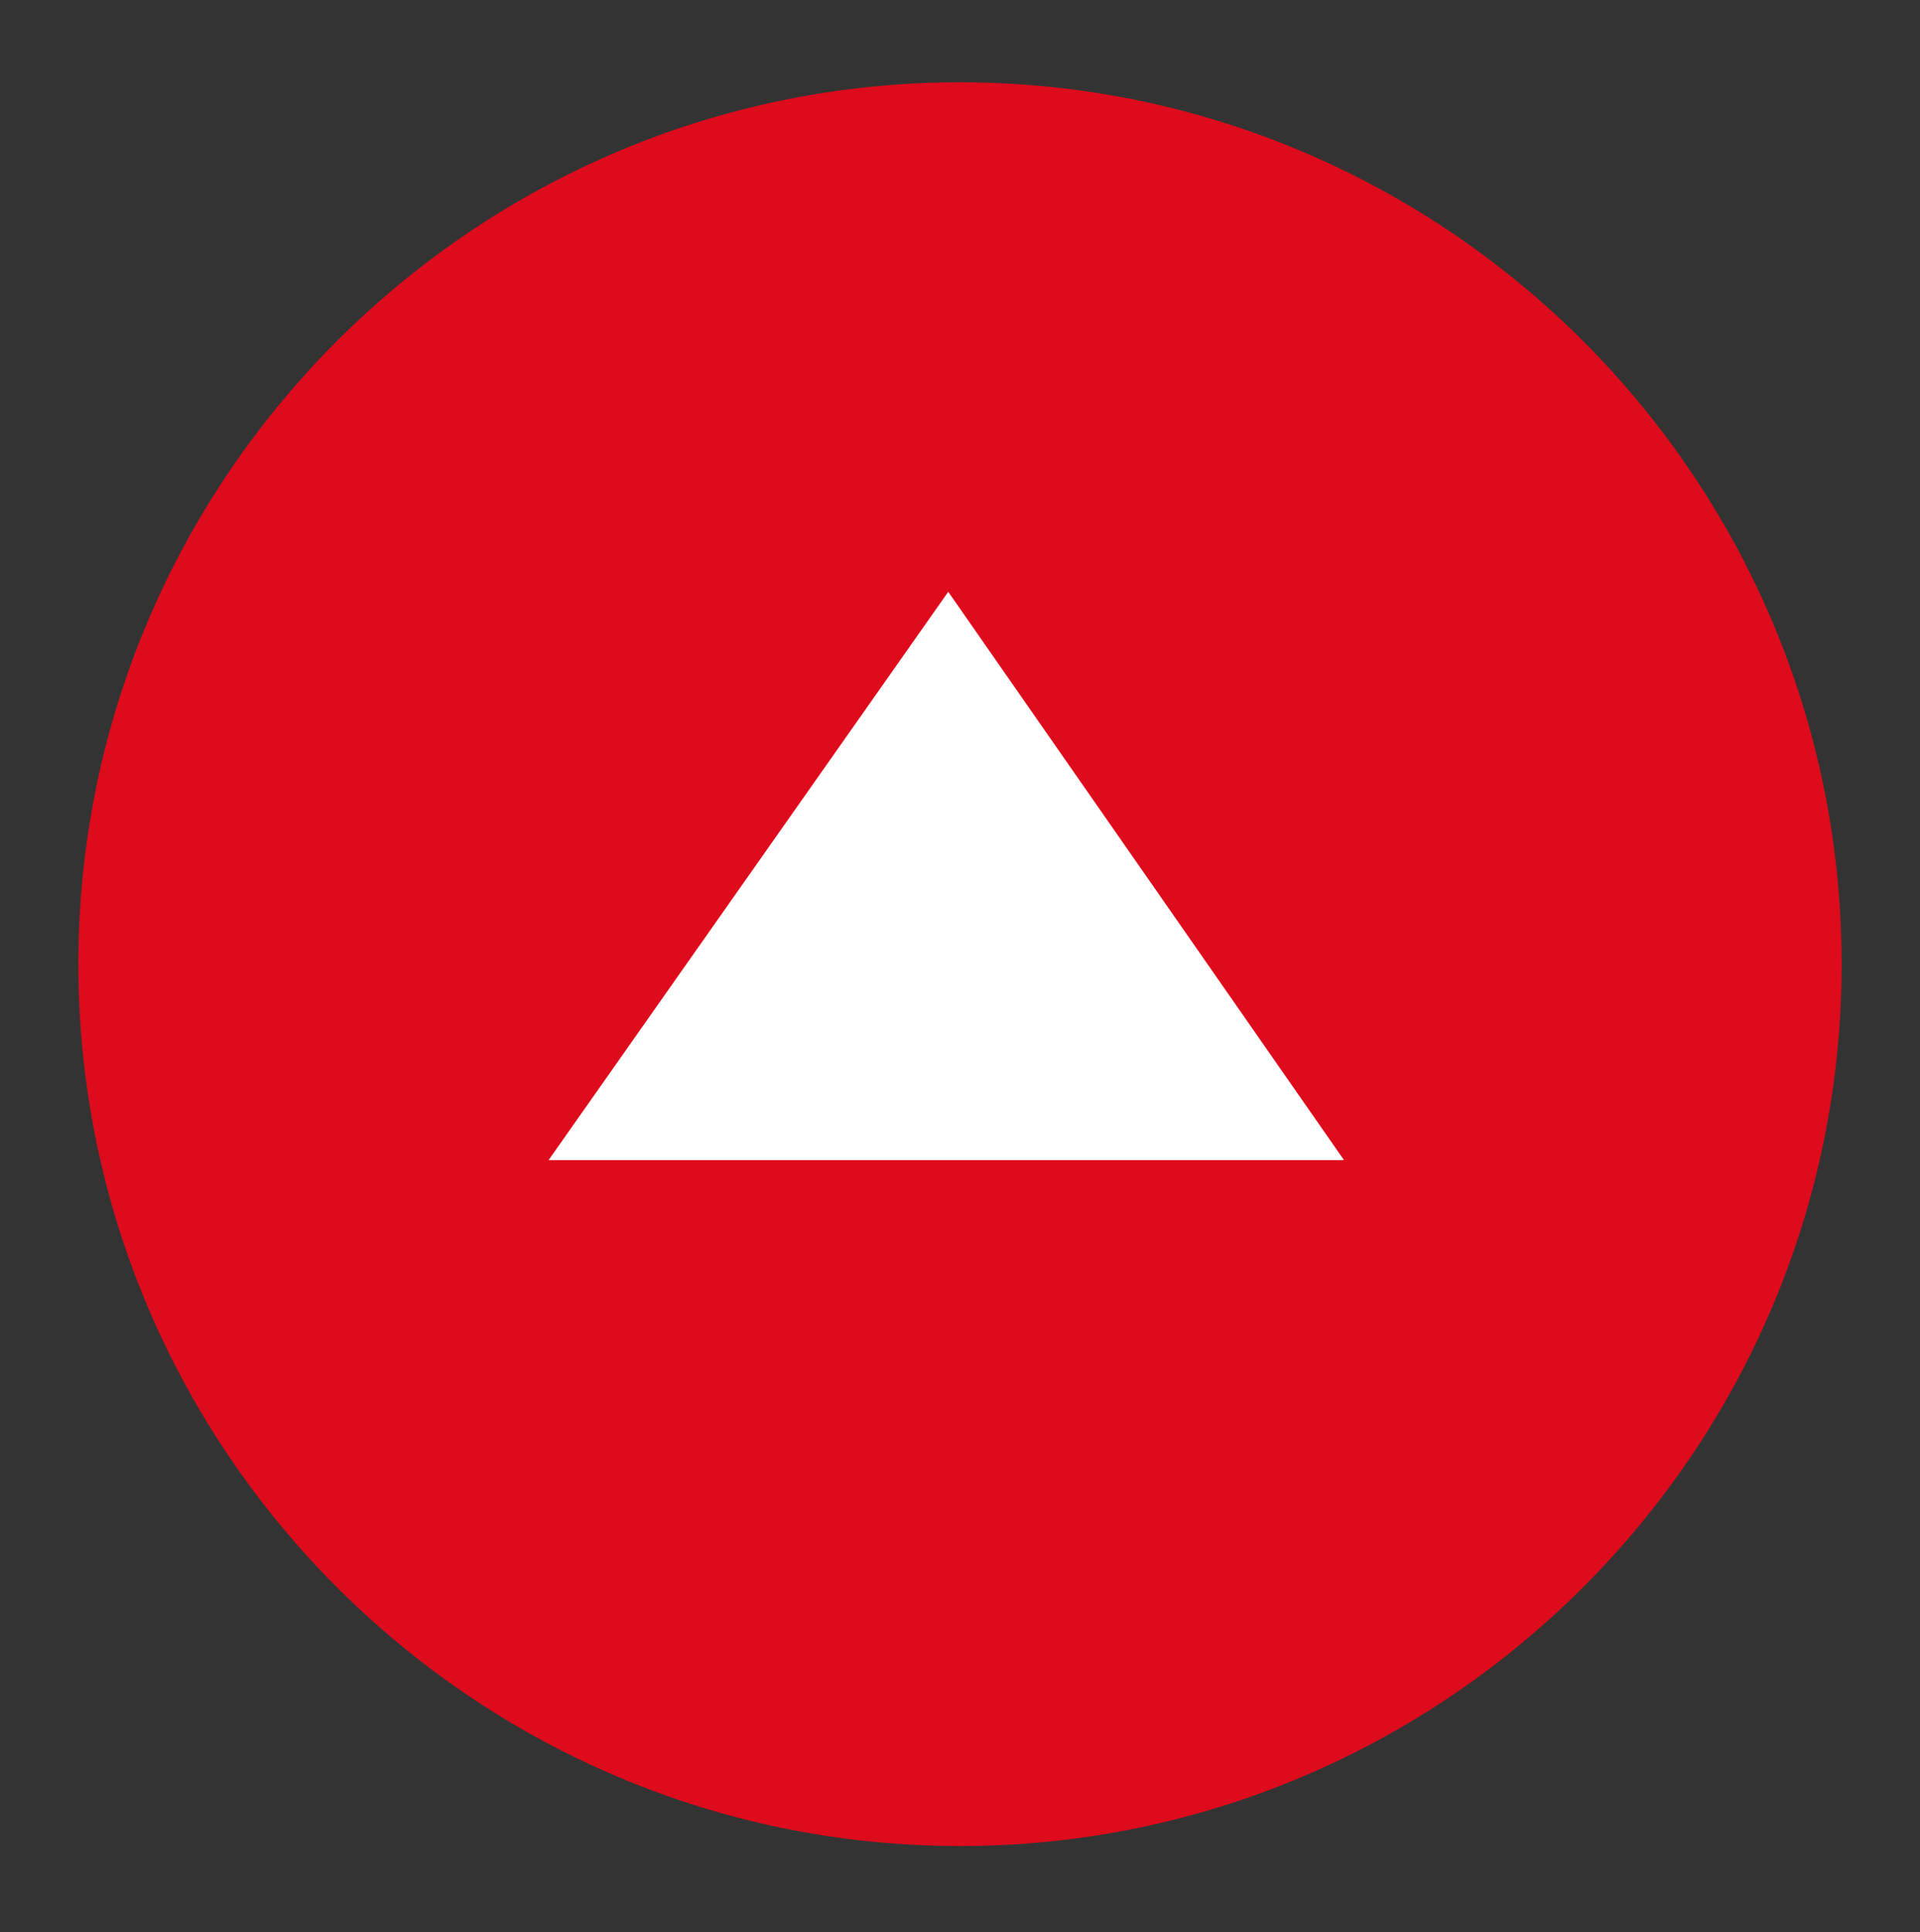
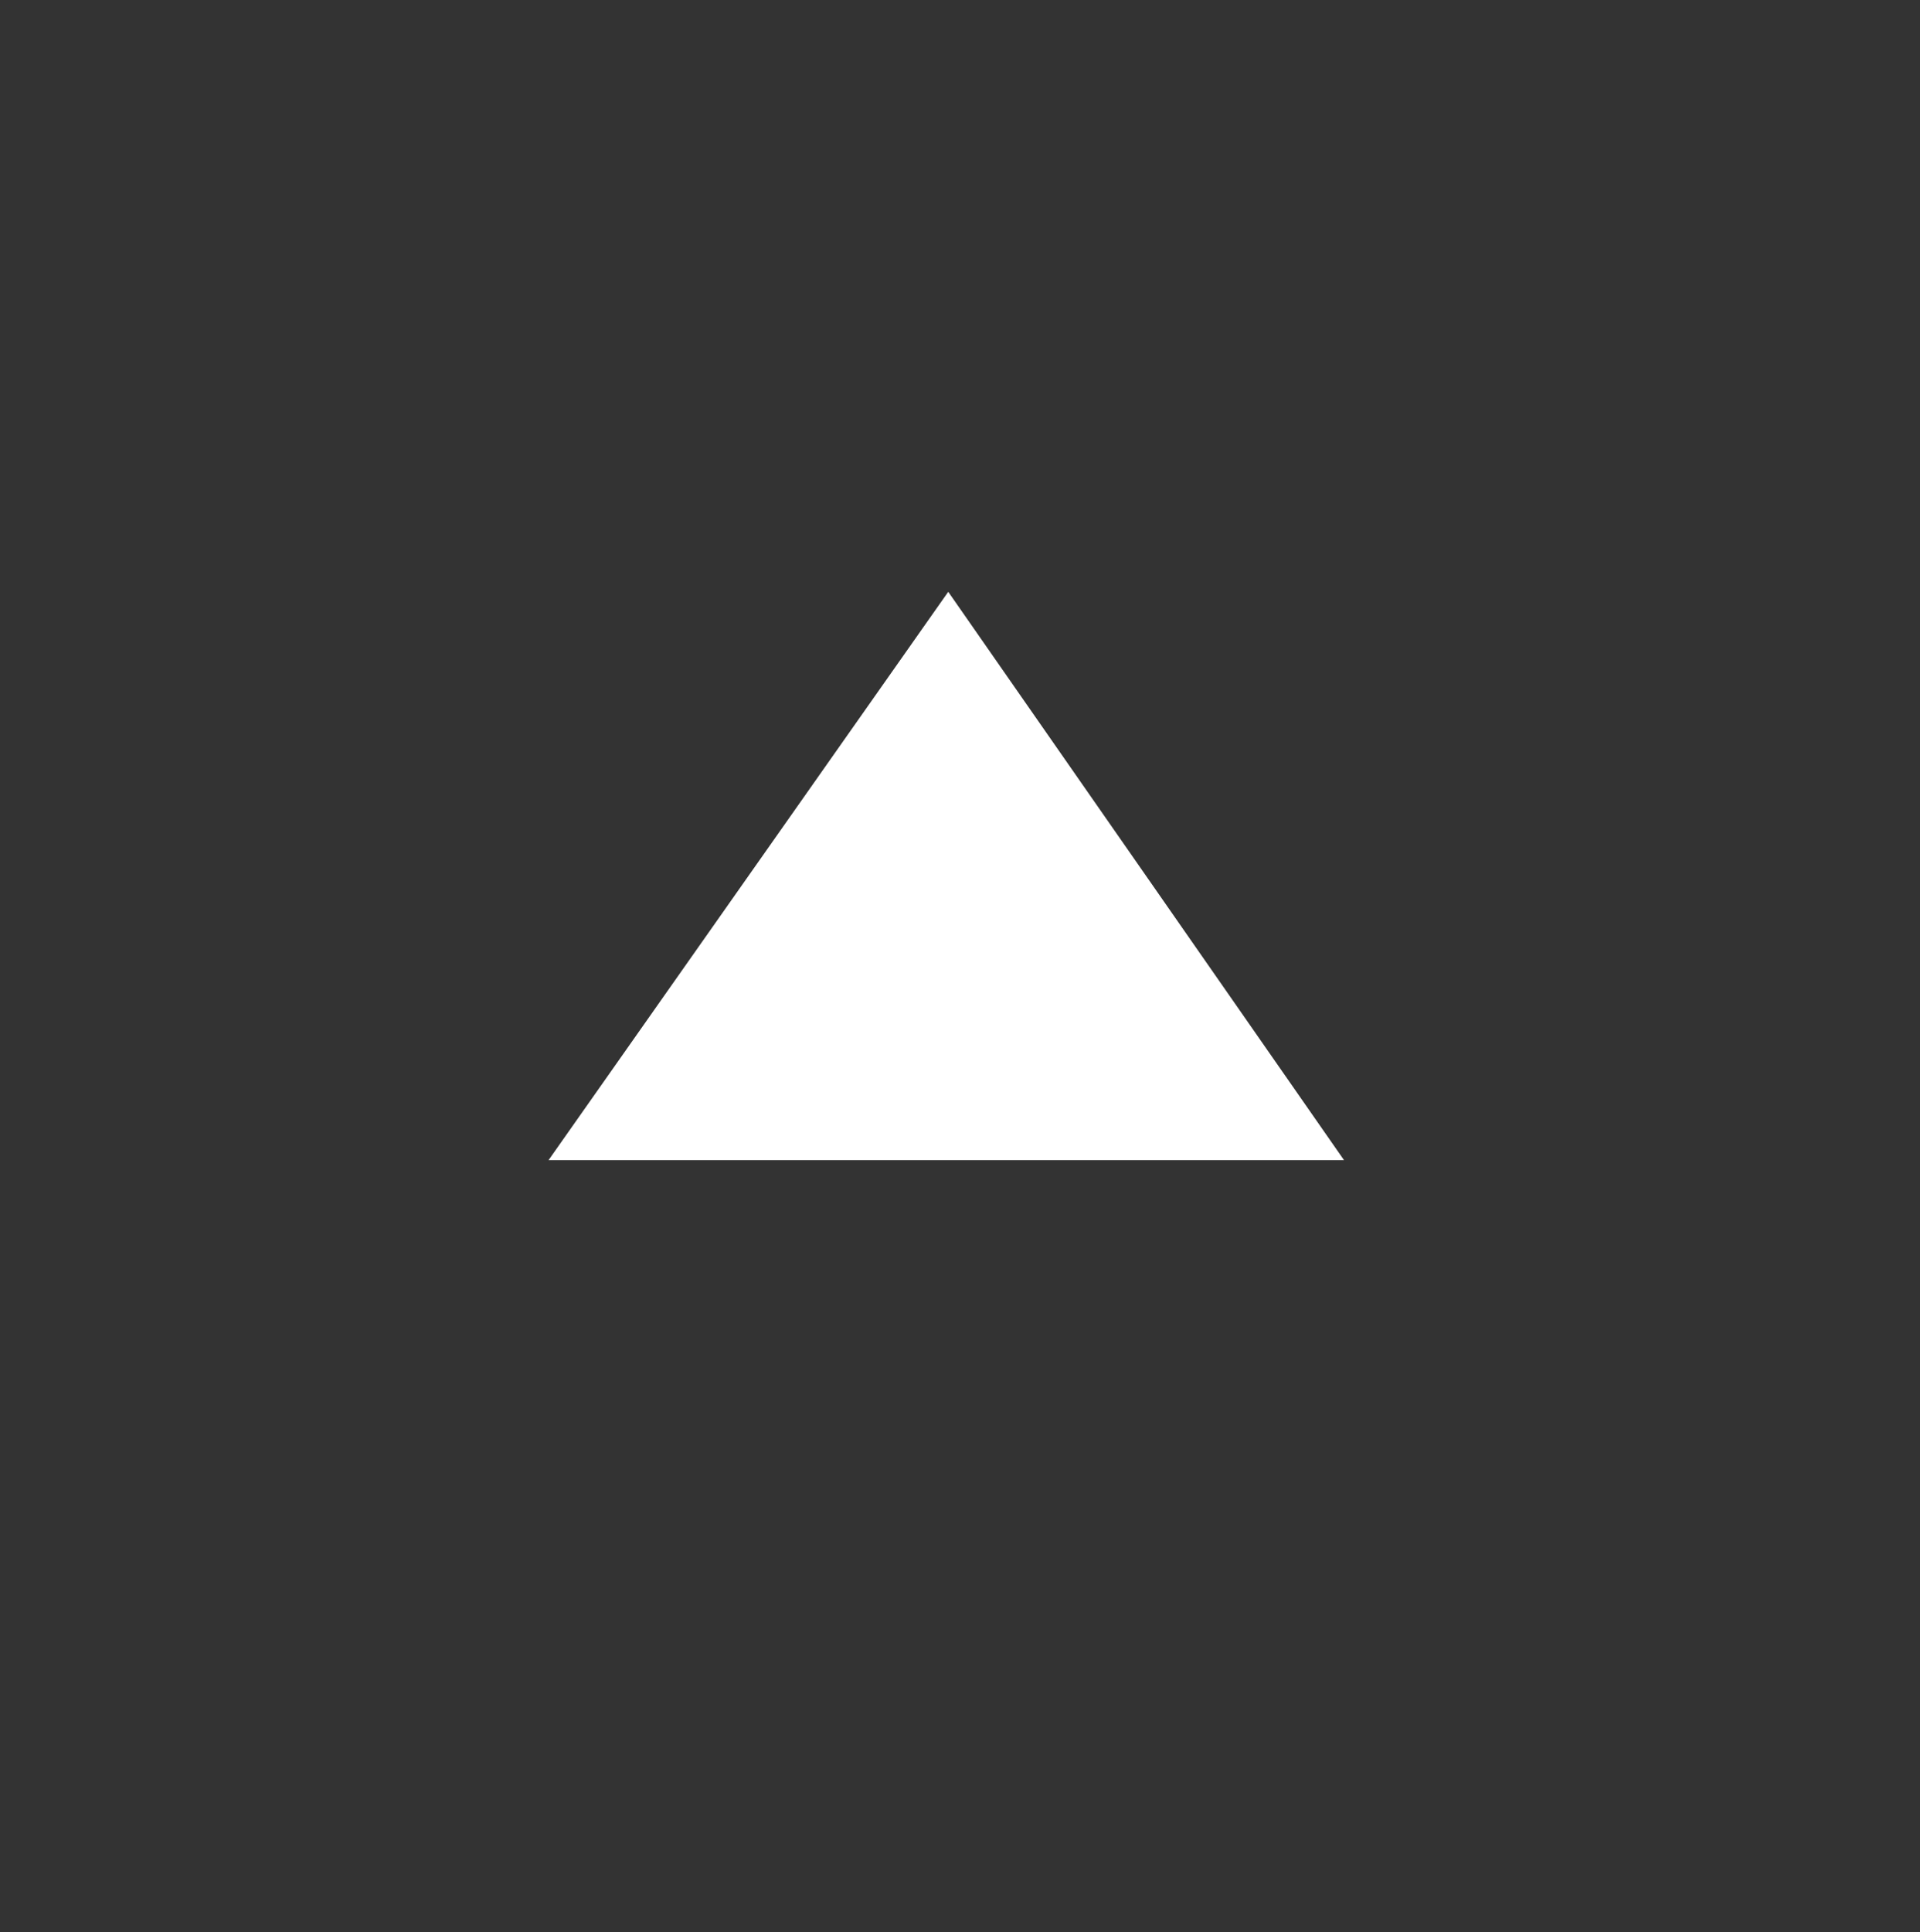
<svg xmlns="http://www.w3.org/2000/svg" version="1.1" id="Laag_1" x="0px" y="0px" viewBox="0 0 49 49.3" style="enable-background:new 0 0 49 49.3;" xml:space="preserve">
  <rect x="0" y="0" width="49" height="49.3" fill="#333333" stroke="none" />
  <style type="text/css">
	.st0{fill:#DE0B1C;}
	.st1{fill:#FFFFFF;}
</style>
  <g id="Group_153" transform="translate(-718 -156)">
    <g id="Next_Arrow_Button" transform="translate(-424 1341) rotate(-90)">
-       <path id="rectangle-1" class="st0" d="M1160.4,1144c12.4,0,22.5,10.1,22.5,22.5s-10.1,22.5-22.5,22.5s-22.5-10.1-22.5-22.5    S1148,1144,1160.4,1144z" />
-     </g>
+       </g>
    <path id="Path_229" class="st1" d="M732,185.6h20.3l-10.1-14.5L732,185.6z" />
  </g>
</svg>